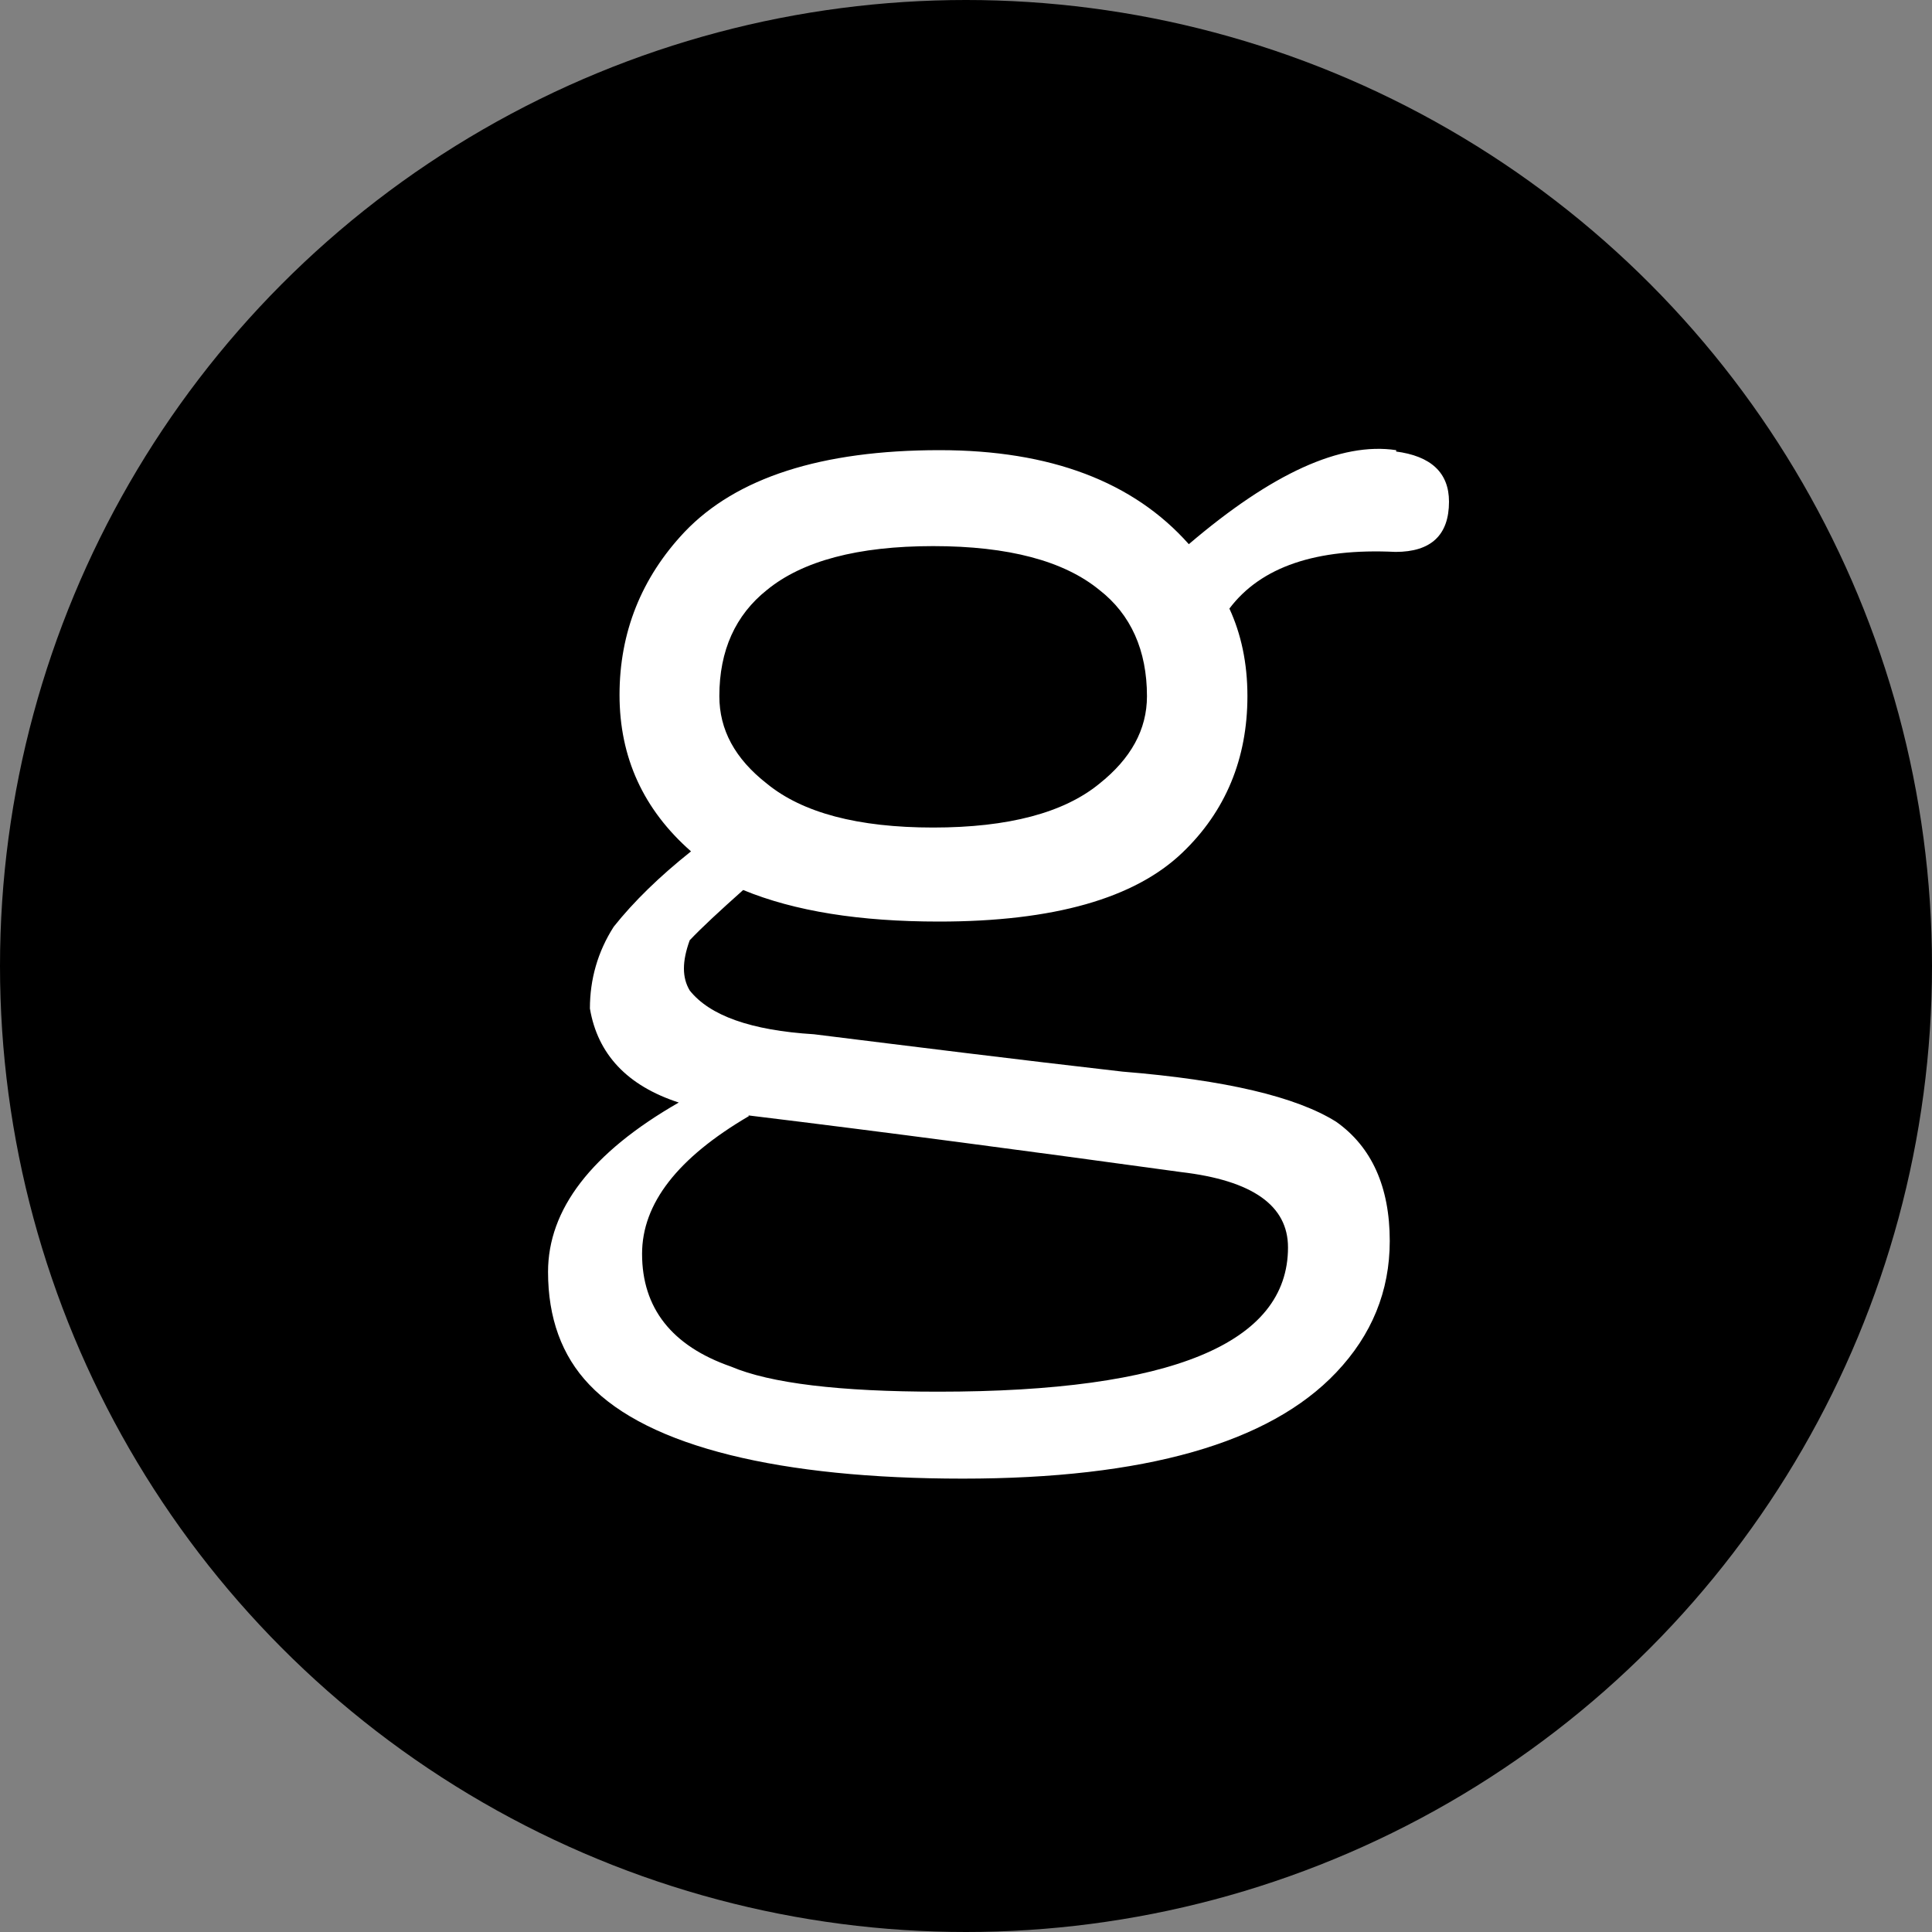
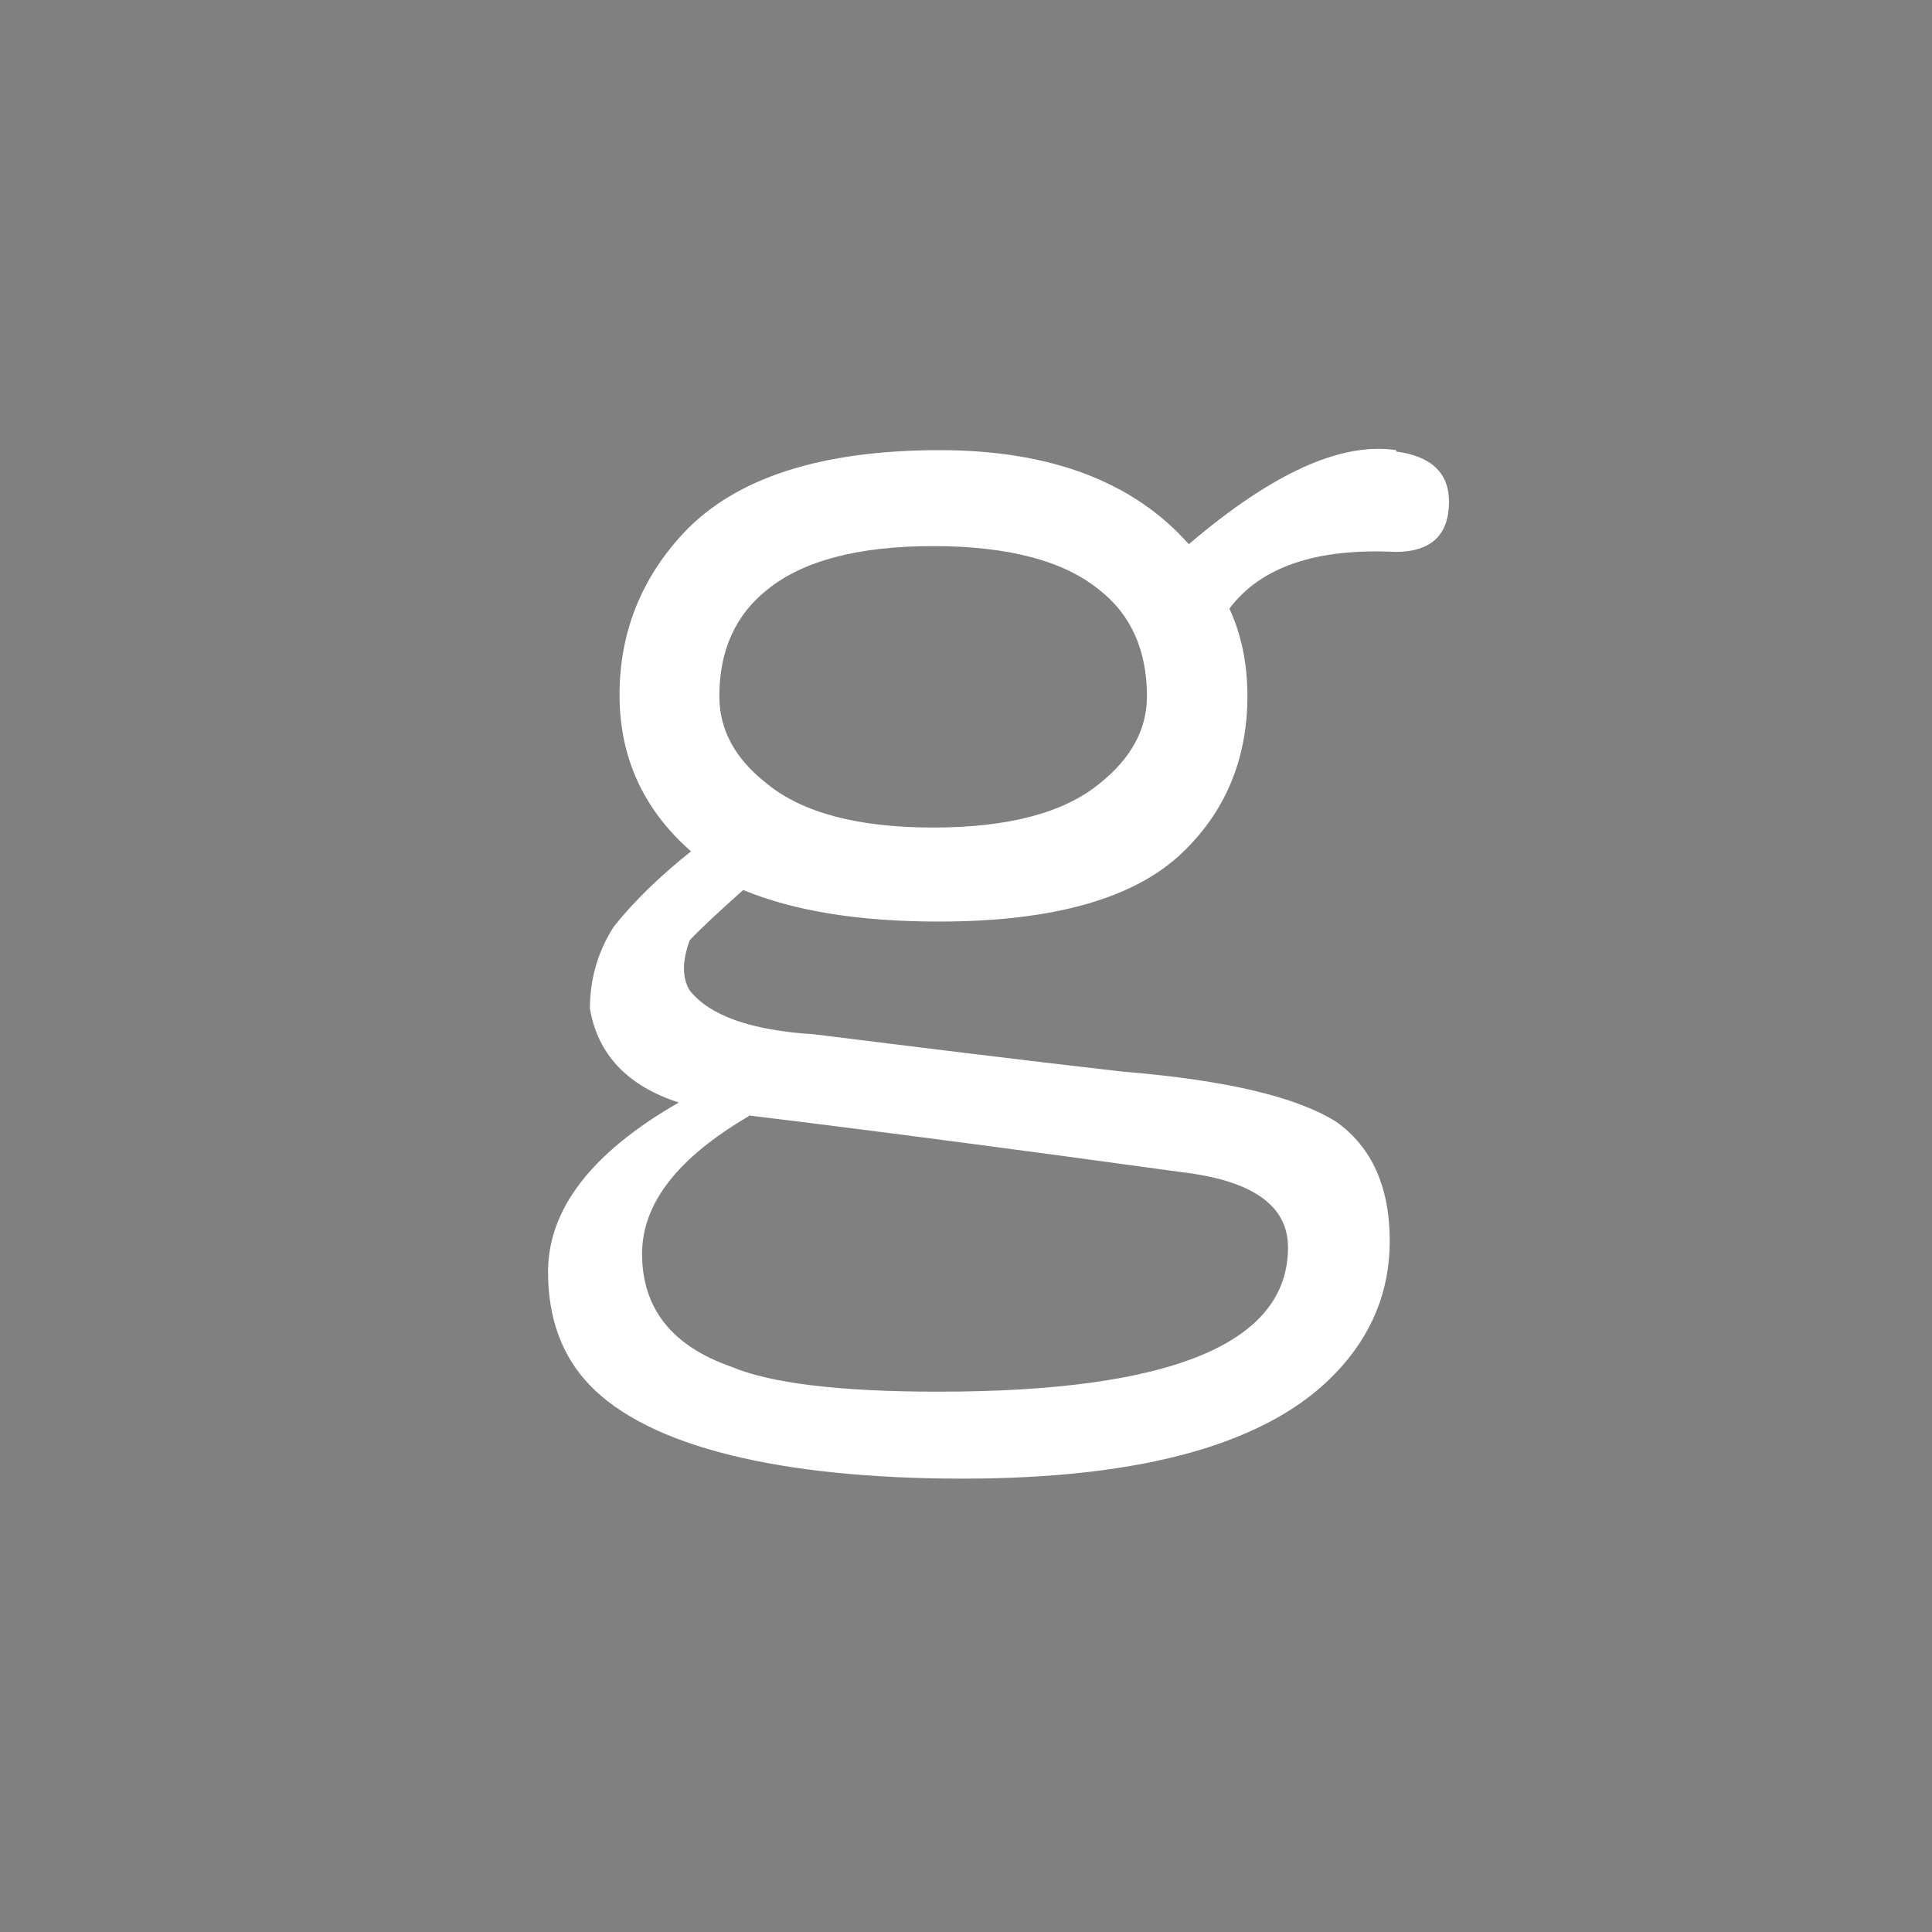
<svg xmlns="http://www.w3.org/2000/svg" id="_レイヤー_1" version="1.1" viewBox="0 0 30 30">
  <rect x="0" y="0" width="30" height="30" fill="#808080" stroke="none" />
  <defs>
    <style>
      .st0 {
        fill: #fff;
      }
    </style>
  </defs>
-   <circle cx="15" cy="15" r="15" />
  <path class="st0" d="M21.67,7.01c.55.07.83.33.83.78,0,.52-.28.78-.83.78-1.23-.06-2.09.23-2.58.88.18.39.28.84.28,1.36,0,.97-.34,1.79-1.01,2.43-.74.71-2,1.07-3.78,1.07-1.23,0-2.24-.16-3.04-.49-.37.33-.64.58-.83.78-.12.33-.12.58,0,.78.31.39.95.62,1.93.68,1.53.19,3.13.39,4.79.58,1.6.13,2.7.39,3.32.78.55.39.83,1.01.83,1.85,0,.78-.28,1.46-.83,2.04-1.04,1.1-2.98,1.65-5.8,1.65s-4.88-.49-5.8-1.46c-.43-.45-.64-1.04-.64-1.75,0-.97.67-1.85,2.03-2.63-.8-.26-1.26-.75-1.38-1.46,0-.45.12-.88.37-1.27.31-.39.71-.78,1.2-1.17-.74-.65-1.11-1.46-1.11-2.43s.34-1.82,1.01-2.53c.8-.84,2.12-1.27,3.96-1.27,1.72,0,3.01.49,3.87,1.46,1.29-1.1,2.36-1.59,3.22-1.46v.02ZM11.63,17.33c-1.11.65-1.66,1.36-1.66,2.14,0,.84.46,1.43,1.38,1.75.61.26,1.69.39,3.22.39,3.62,0,5.43-.75,5.43-2.24,0-.65-.55-1.04-1.66-1.17-2.33-.32-4.58-.62-6.72-.88h0ZM11.17,10.81c0,.52.24.97.74,1.36.55.45,1.41.68,2.58.68s2.03-.23,2.58-.68c.49-.39.74-.84.74-1.36,0-.71-.25-1.27-.74-1.65-.55-.45-1.41-.68-2.58-.68s-2.03.23-2.58.68c-.49.39-.74.94-.74,1.65Z" />
</svg>